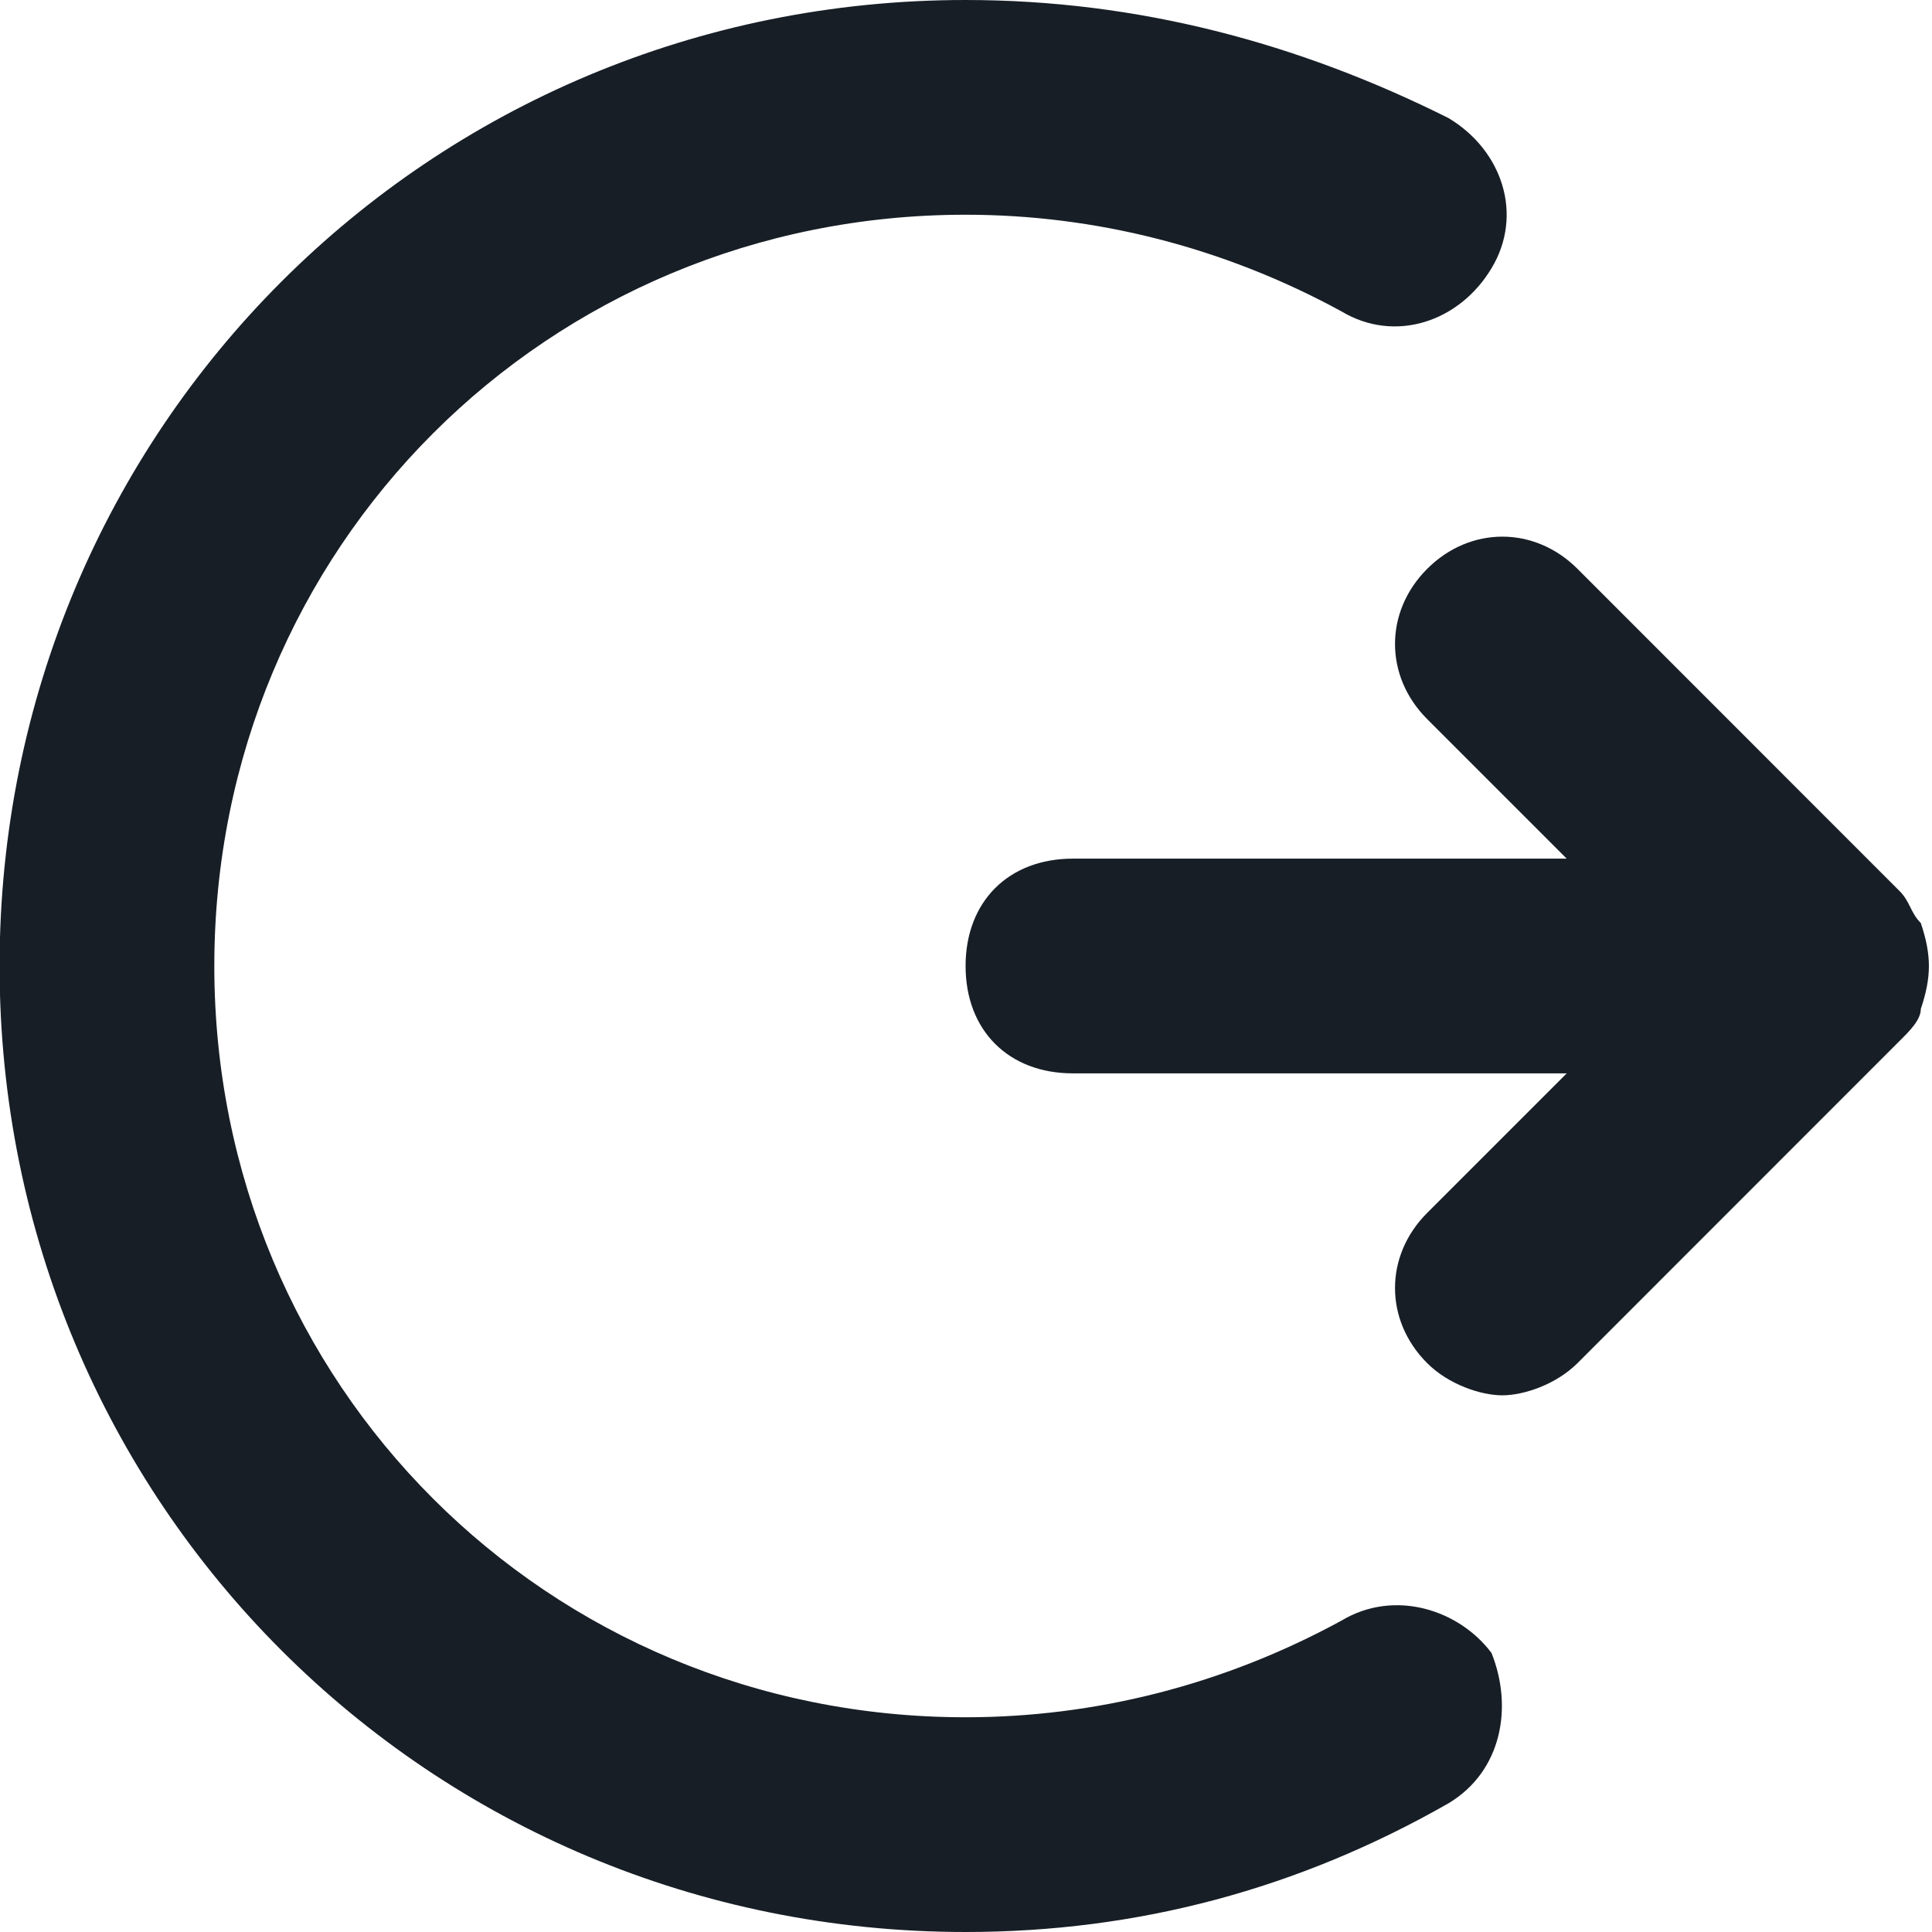
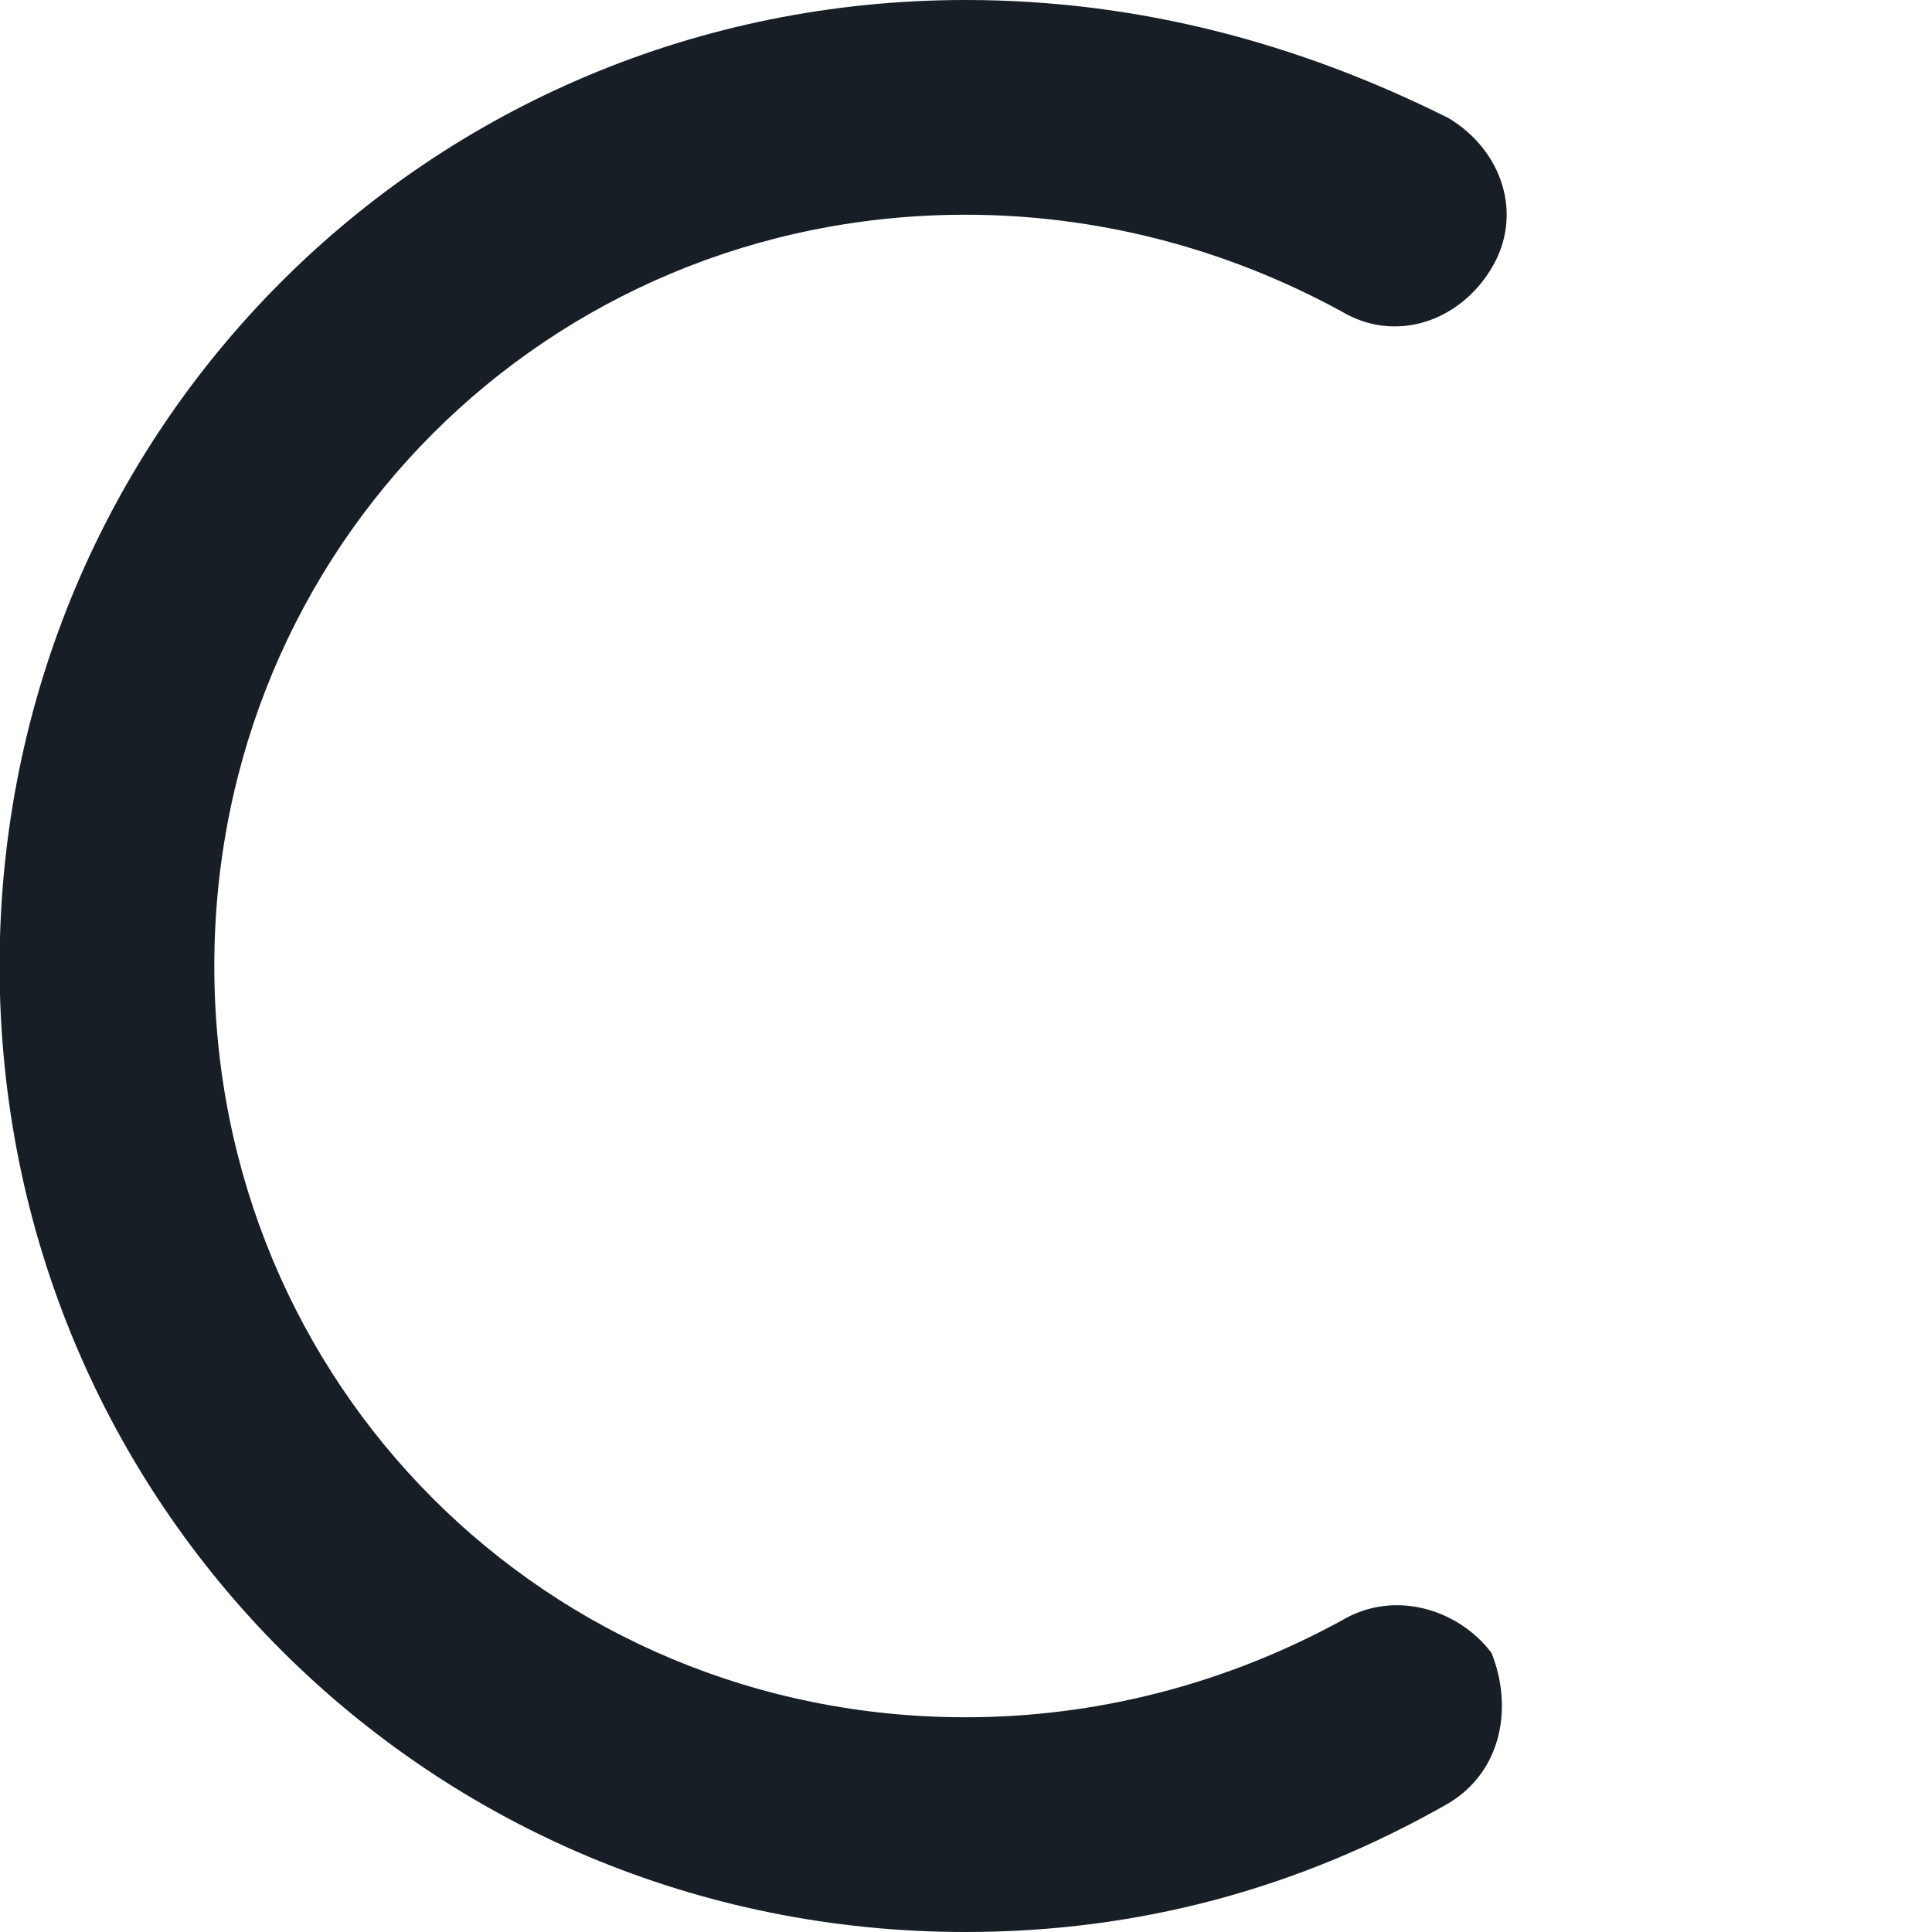
<svg xmlns="http://www.w3.org/2000/svg" width="14" height="14" viewBox="0 0 14 14" fill="none">
-   <path d="M13.919 6.689C13.842 6.611 13.842 6.533 13.764 6.456L11.431 4.122C11.12 3.811 10.653 3.811 10.342 4.122C10.031 4.433 10.031 4.9 10.342 5.211L11.353 6.222H7.775C7.308 6.222 6.997 6.533 6.997 7C6.997 7.467 7.308 7.778 7.775 7.778H11.353L10.342 8.789C10.031 9.1 10.031 9.567 10.342 9.878C10.497 10.033 10.731 10.111 10.886 10.111C11.042 10.111 11.275 10.033 11.431 9.878L13.764 7.544C13.842 7.467 13.919 7.389 13.919 7.311C13.997 7.078 13.997 6.922 13.919 6.689Z" fill="#171E26" />
  <path d="M9.72 11.744C8.864 12.211 7.931 12.444 6.997 12.444C3.964 12.444 1.553 10.033 1.553 7C1.553 3.967 3.964 1.556 6.997 1.556C7.931 1.556 8.864 1.789 9.72 2.256C10.108 2.489 10.575 2.333 10.808 1.944C11.042 1.556 10.886 1.089 10.497 0.856C9.408 0.311 8.242 0 6.997 0C3.108 0 -0.003 3.111 -0.003 7C-0.003 10.889 3.108 14 6.997 14C8.242 14 9.408 13.689 10.497 13.067C10.886 12.833 10.964 12.367 10.808 11.978C10.575 11.667 10.108 11.511 9.72 11.744Z" fill="#171E26" />
</svg>